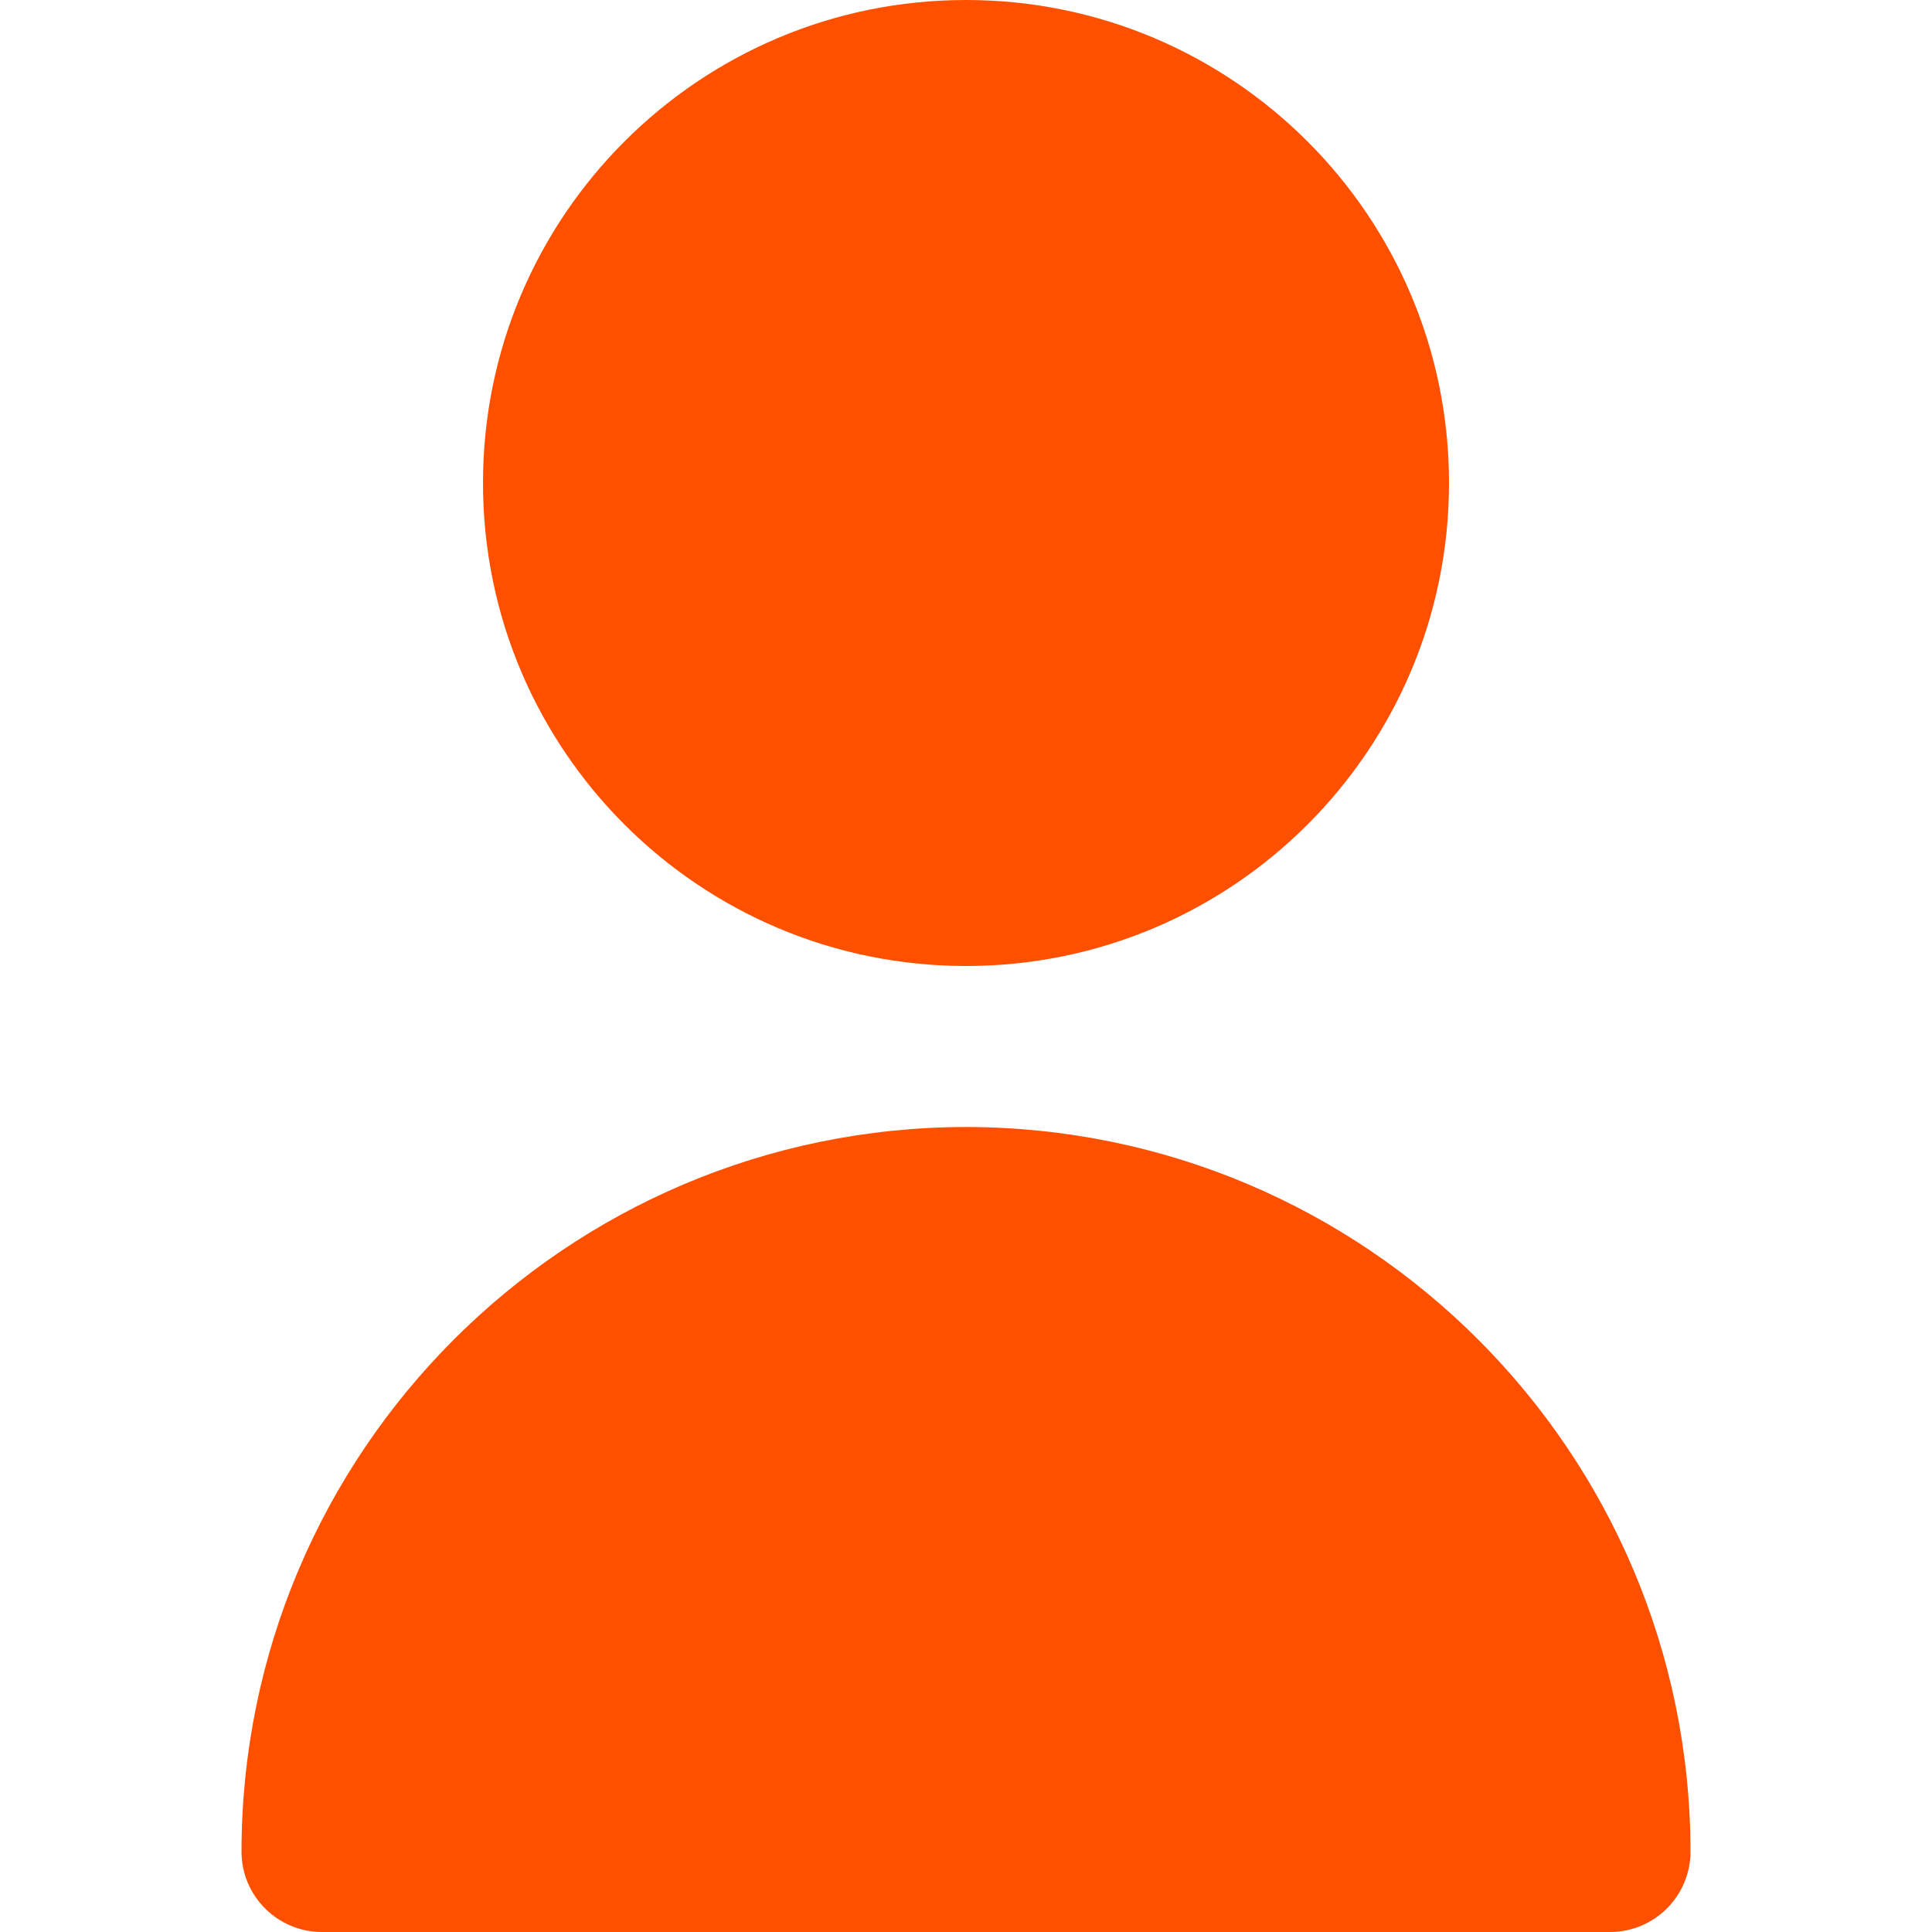
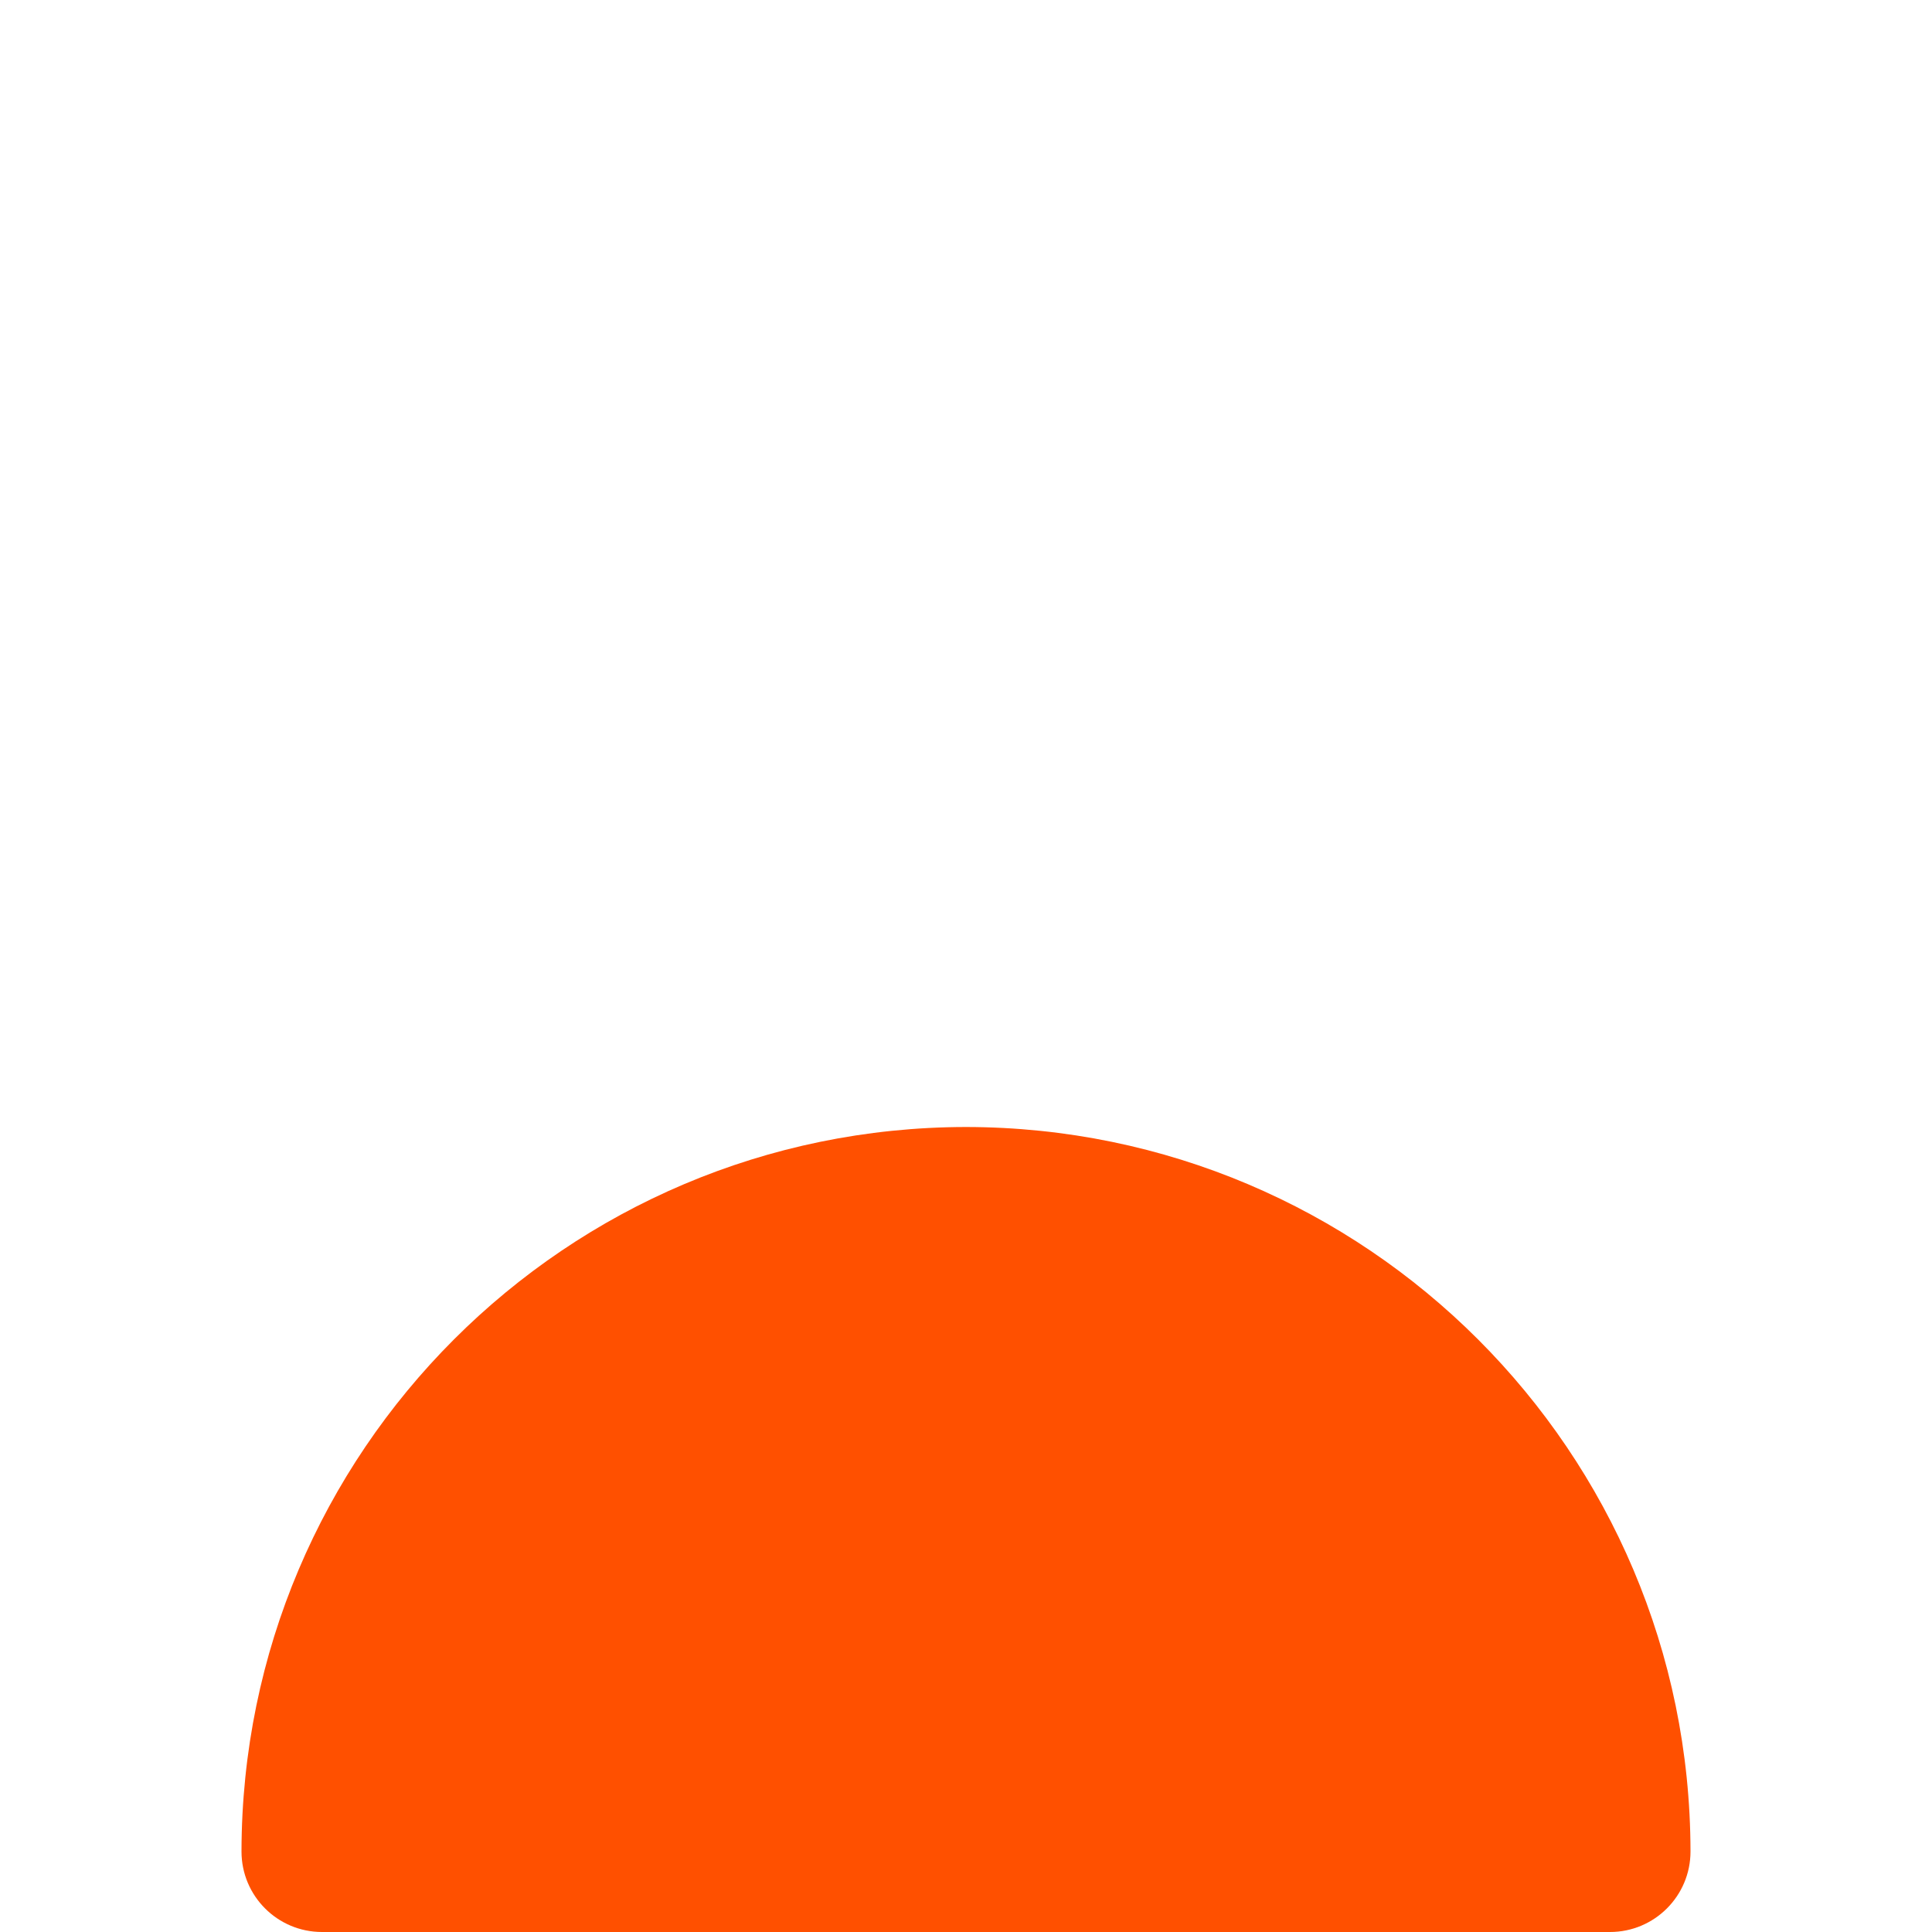
<svg xmlns="http://www.w3.org/2000/svg" width="42" height="42" viewBox="0 0 42 42" fill="none">
-   <path d="M21 21C26.799 21 31.5 16.299 31.5 10.5C31.5 4.701 26.799 0 21 0C15.201 0 10.5 4.701 10.5 10.5C10.5 16.299 15.201 21 21 21Z" fill="#FF5000" />
  <path d="M21 24.5C12.306 24.51 5.26 31.555 5.25 40.25C5.25 41.217 6.033 42 7 42H35C35.966 42 36.75 41.217 36.75 40.25C36.74 31.555 29.695 24.51 21 24.5Z" fill="#FF5000" />
</svg>